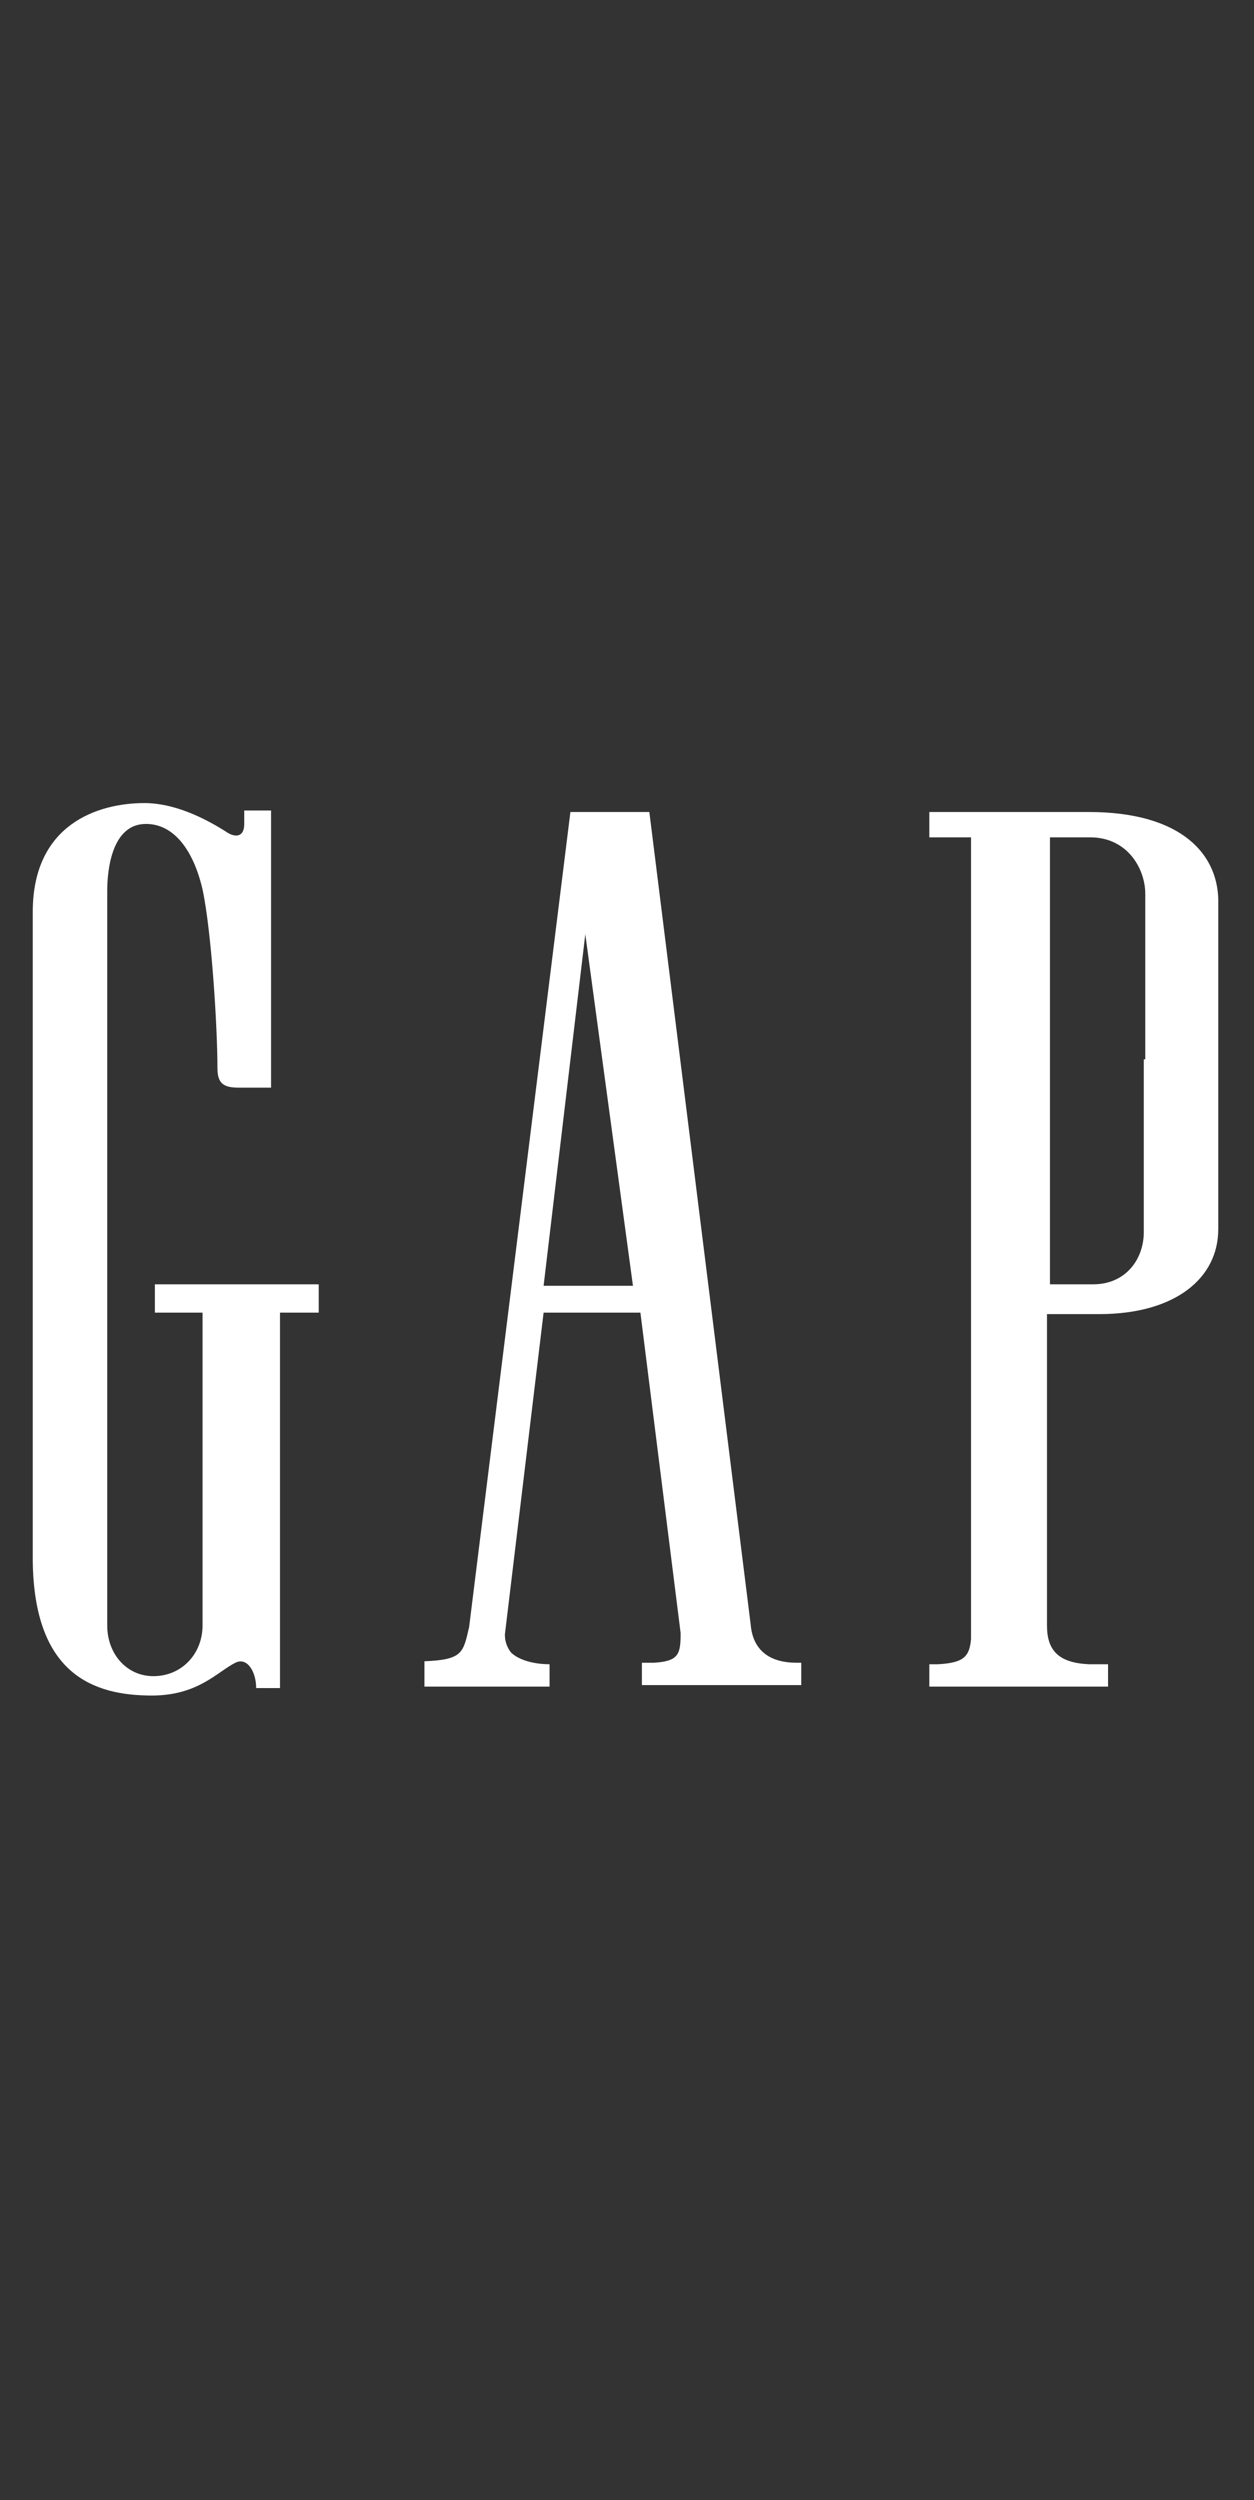
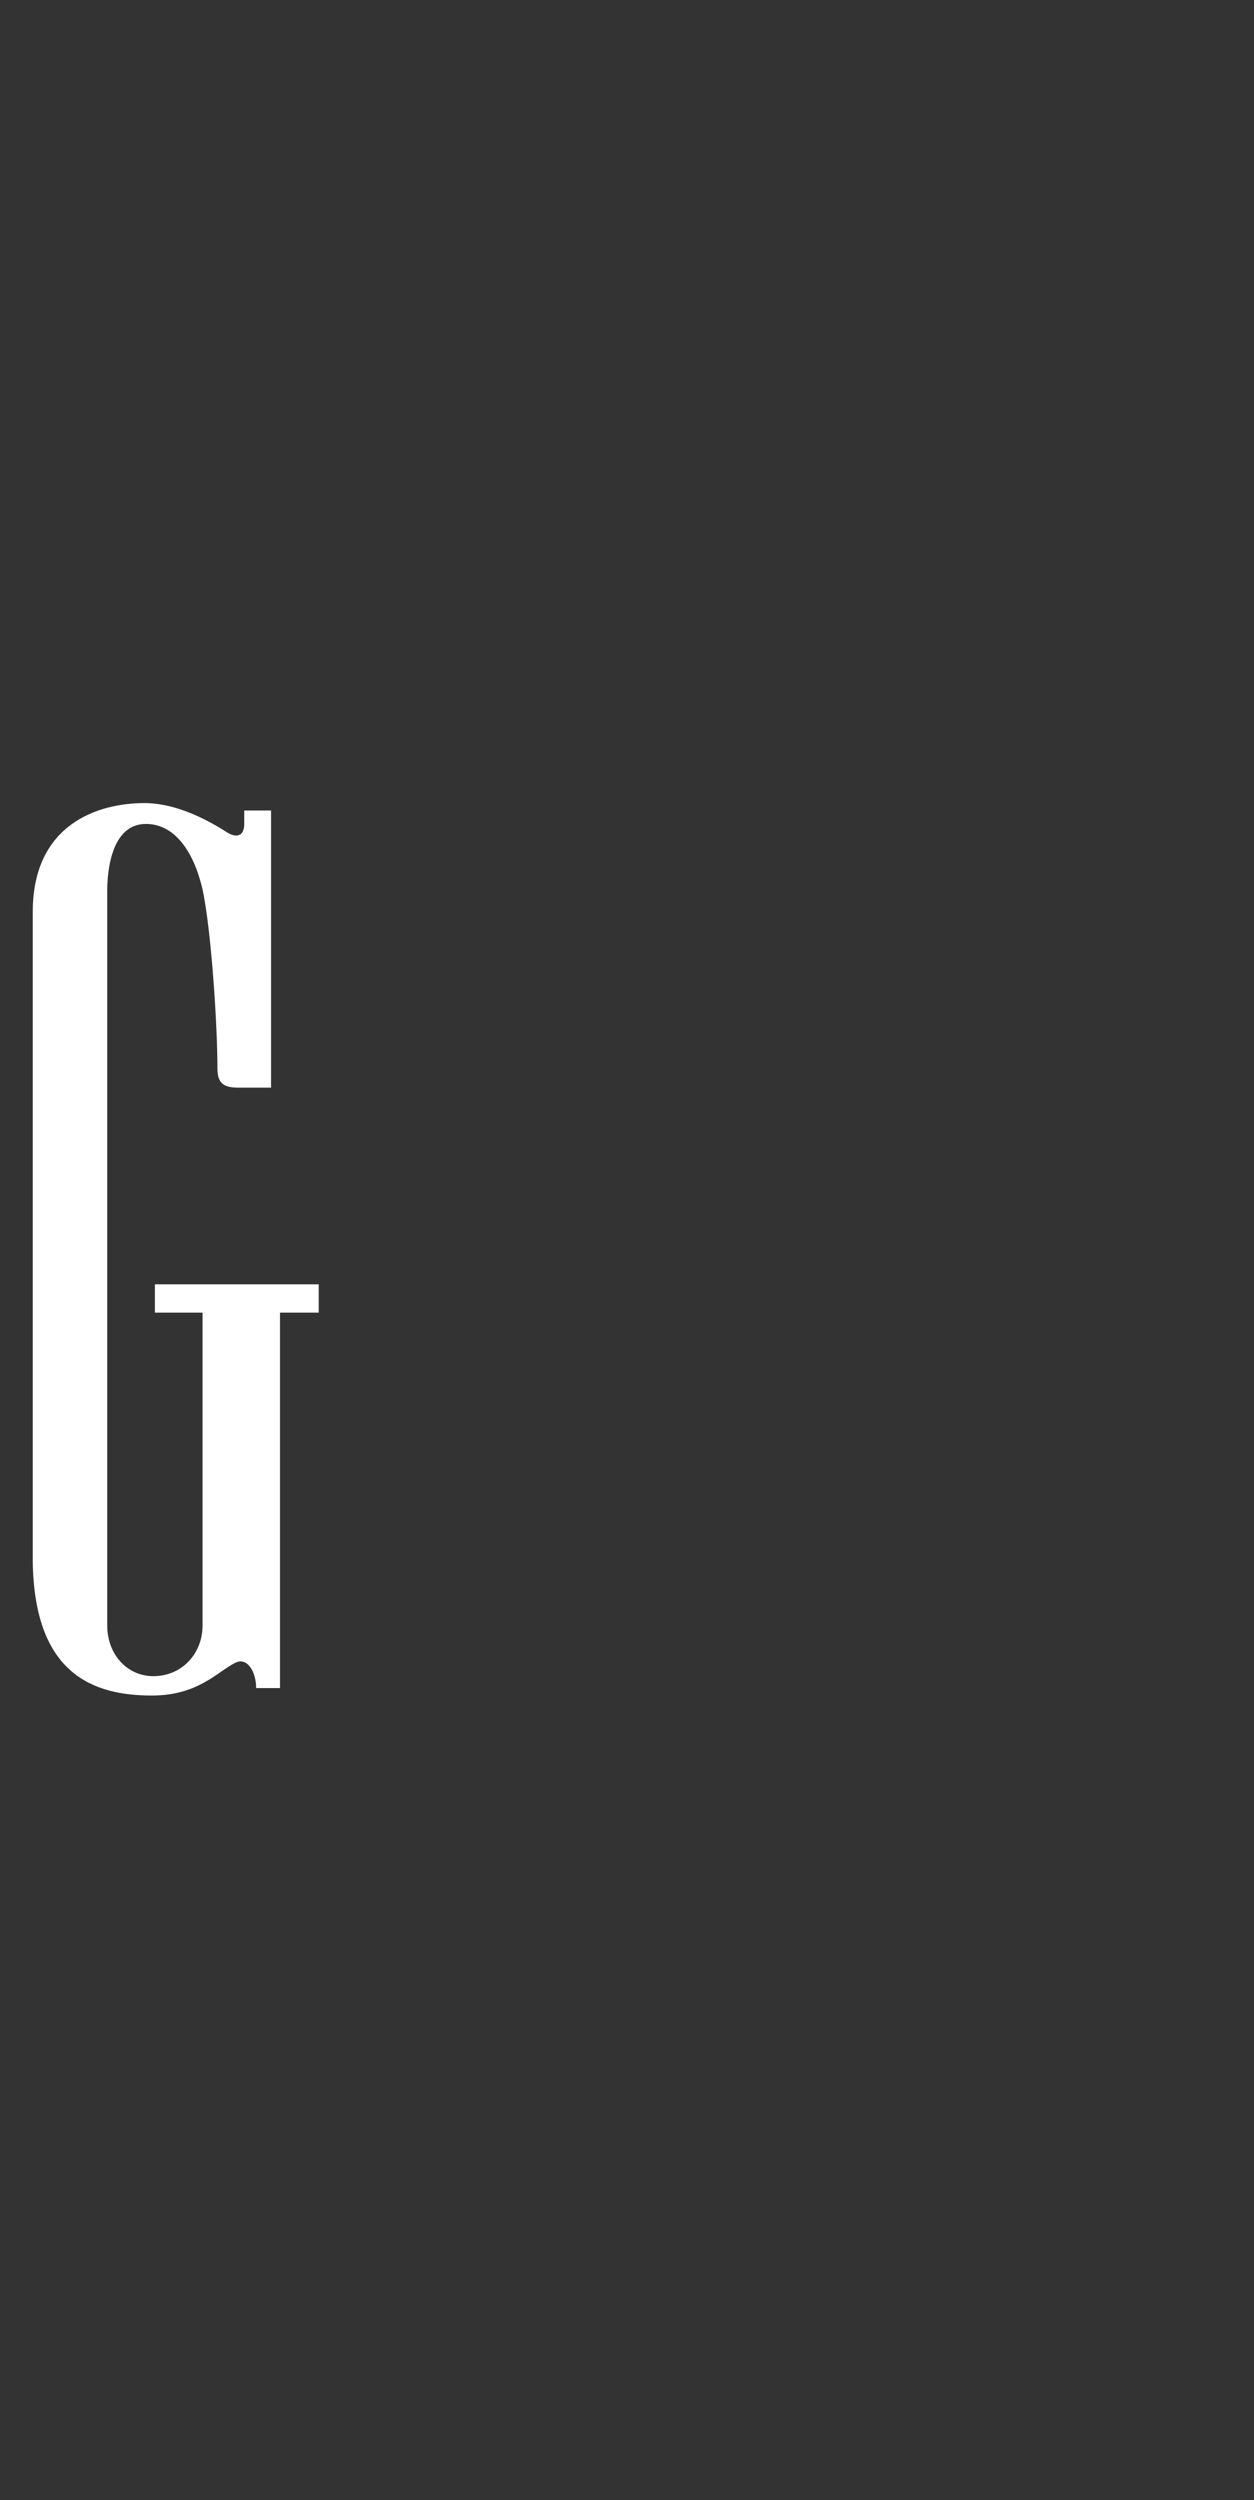
<svg xmlns="http://www.w3.org/2000/svg" version="1.0" id="Layer_1" x="0px" y="0px" viewBox="0 0 84.2 167.8" style="enable-background:new 0 0 84.2 167.8;" xml:space="preserve">
  <rect x="0" y="0" width="84.2" height="167.8" fill="#333333" stroke="none" />
  <style type="text/css">
	.st0{fill-rule:evenodd;clip-rule:evenodd;fill:#FFFFFF;}
	.st1{clip-path:url(#SVGID_2_);fill-rule:evenodd;clip-rule:evenodd;fill:#949494;}
	.st2{clip-path:url(#SVGID_2_);fill-rule:evenodd;clip-rule:evenodd;fill:#EAEAEA;}
	.st3{fill:#FFFFFF;}
	.st4{fill-rule:evenodd;clip-rule:evenodd;}
	.st5{fill:#FDFDFD;}
	.st6{fill:#6A6A6A;}
</style>
  <g>
    <path class="st3" d="M10.5,88.1h3.1v17.3v3.7c0,1.9-1.4,3.4-3.3,3.4c-1.8,0-3.1-1.5-3.1-3.4v-3.5V63.5v-3.7c0-1.4,0.3-4.5,2.6-4.5   c1.9,0,3.2,1.8,3.8,4.4c0.6,2.8,1,9.2,1,12c0,1,0.4,1.3,1.4,1.3h2.2V54.4h-1.8v0.9c0,0.9-0.6,0.9-1.1,0.6c-1.7-1.1-3.7-2-5.6-2   c-3.1,0-7.5,1.4-7.5,7.3v43.6c0.1,7.6,4.1,9,8,9c3.1,0,4.4-1.6,5.6-2.2c0.8-0.4,1.4,0.6,1.4,1.7h1.6V88.1h2.6v-1.9h-11V88.1z" />
-     <path class="st3" d="M73.1,54.5H62.4v1.7h2.8v2.4V110c-0.1,1.2-0.5,1.6-2.2,1.7h-0.6v1.5h12v-1.5h-1.3c-2-0.1-2.8-0.9-2.8-2.6V88.2   h3.5c5.1,0,8-2.4,8-5.7v-11V60.7C81.9,57.4,79.4,54.5,73.1,54.5 M76.8,71.1v11.6c0,1.8-1.2,3.5-3.4,3.5h-2.9V71.3V56.2h2.7   c2.5,0,3.7,2.1,3.7,3.8V71.1z" />
-     <path class="st3" d="M36.5,86.3l2.8-23.6l3.2,23.6H36.5z M50.4,109L50.4,109l-6.8-54.5h0v0h-5.3l-6.8,54.7c-0.4,1.7-0.4,2.2-3,2.3   l0,0.4v1.3h8.4v-1.5c-1.1,0-2.1-0.3-2.6-0.8c-0.3-0.4-0.4-0.8-0.4-1.2l2.6-21.6h6.5l2.7,21.5c0,1.4-0.1,1.9-1.8,2h-0.8v1.5h10.7   v-1.5h-0.3C51.2,111.6,50.5,110.3,50.4,109z" />
  </g>
</svg>